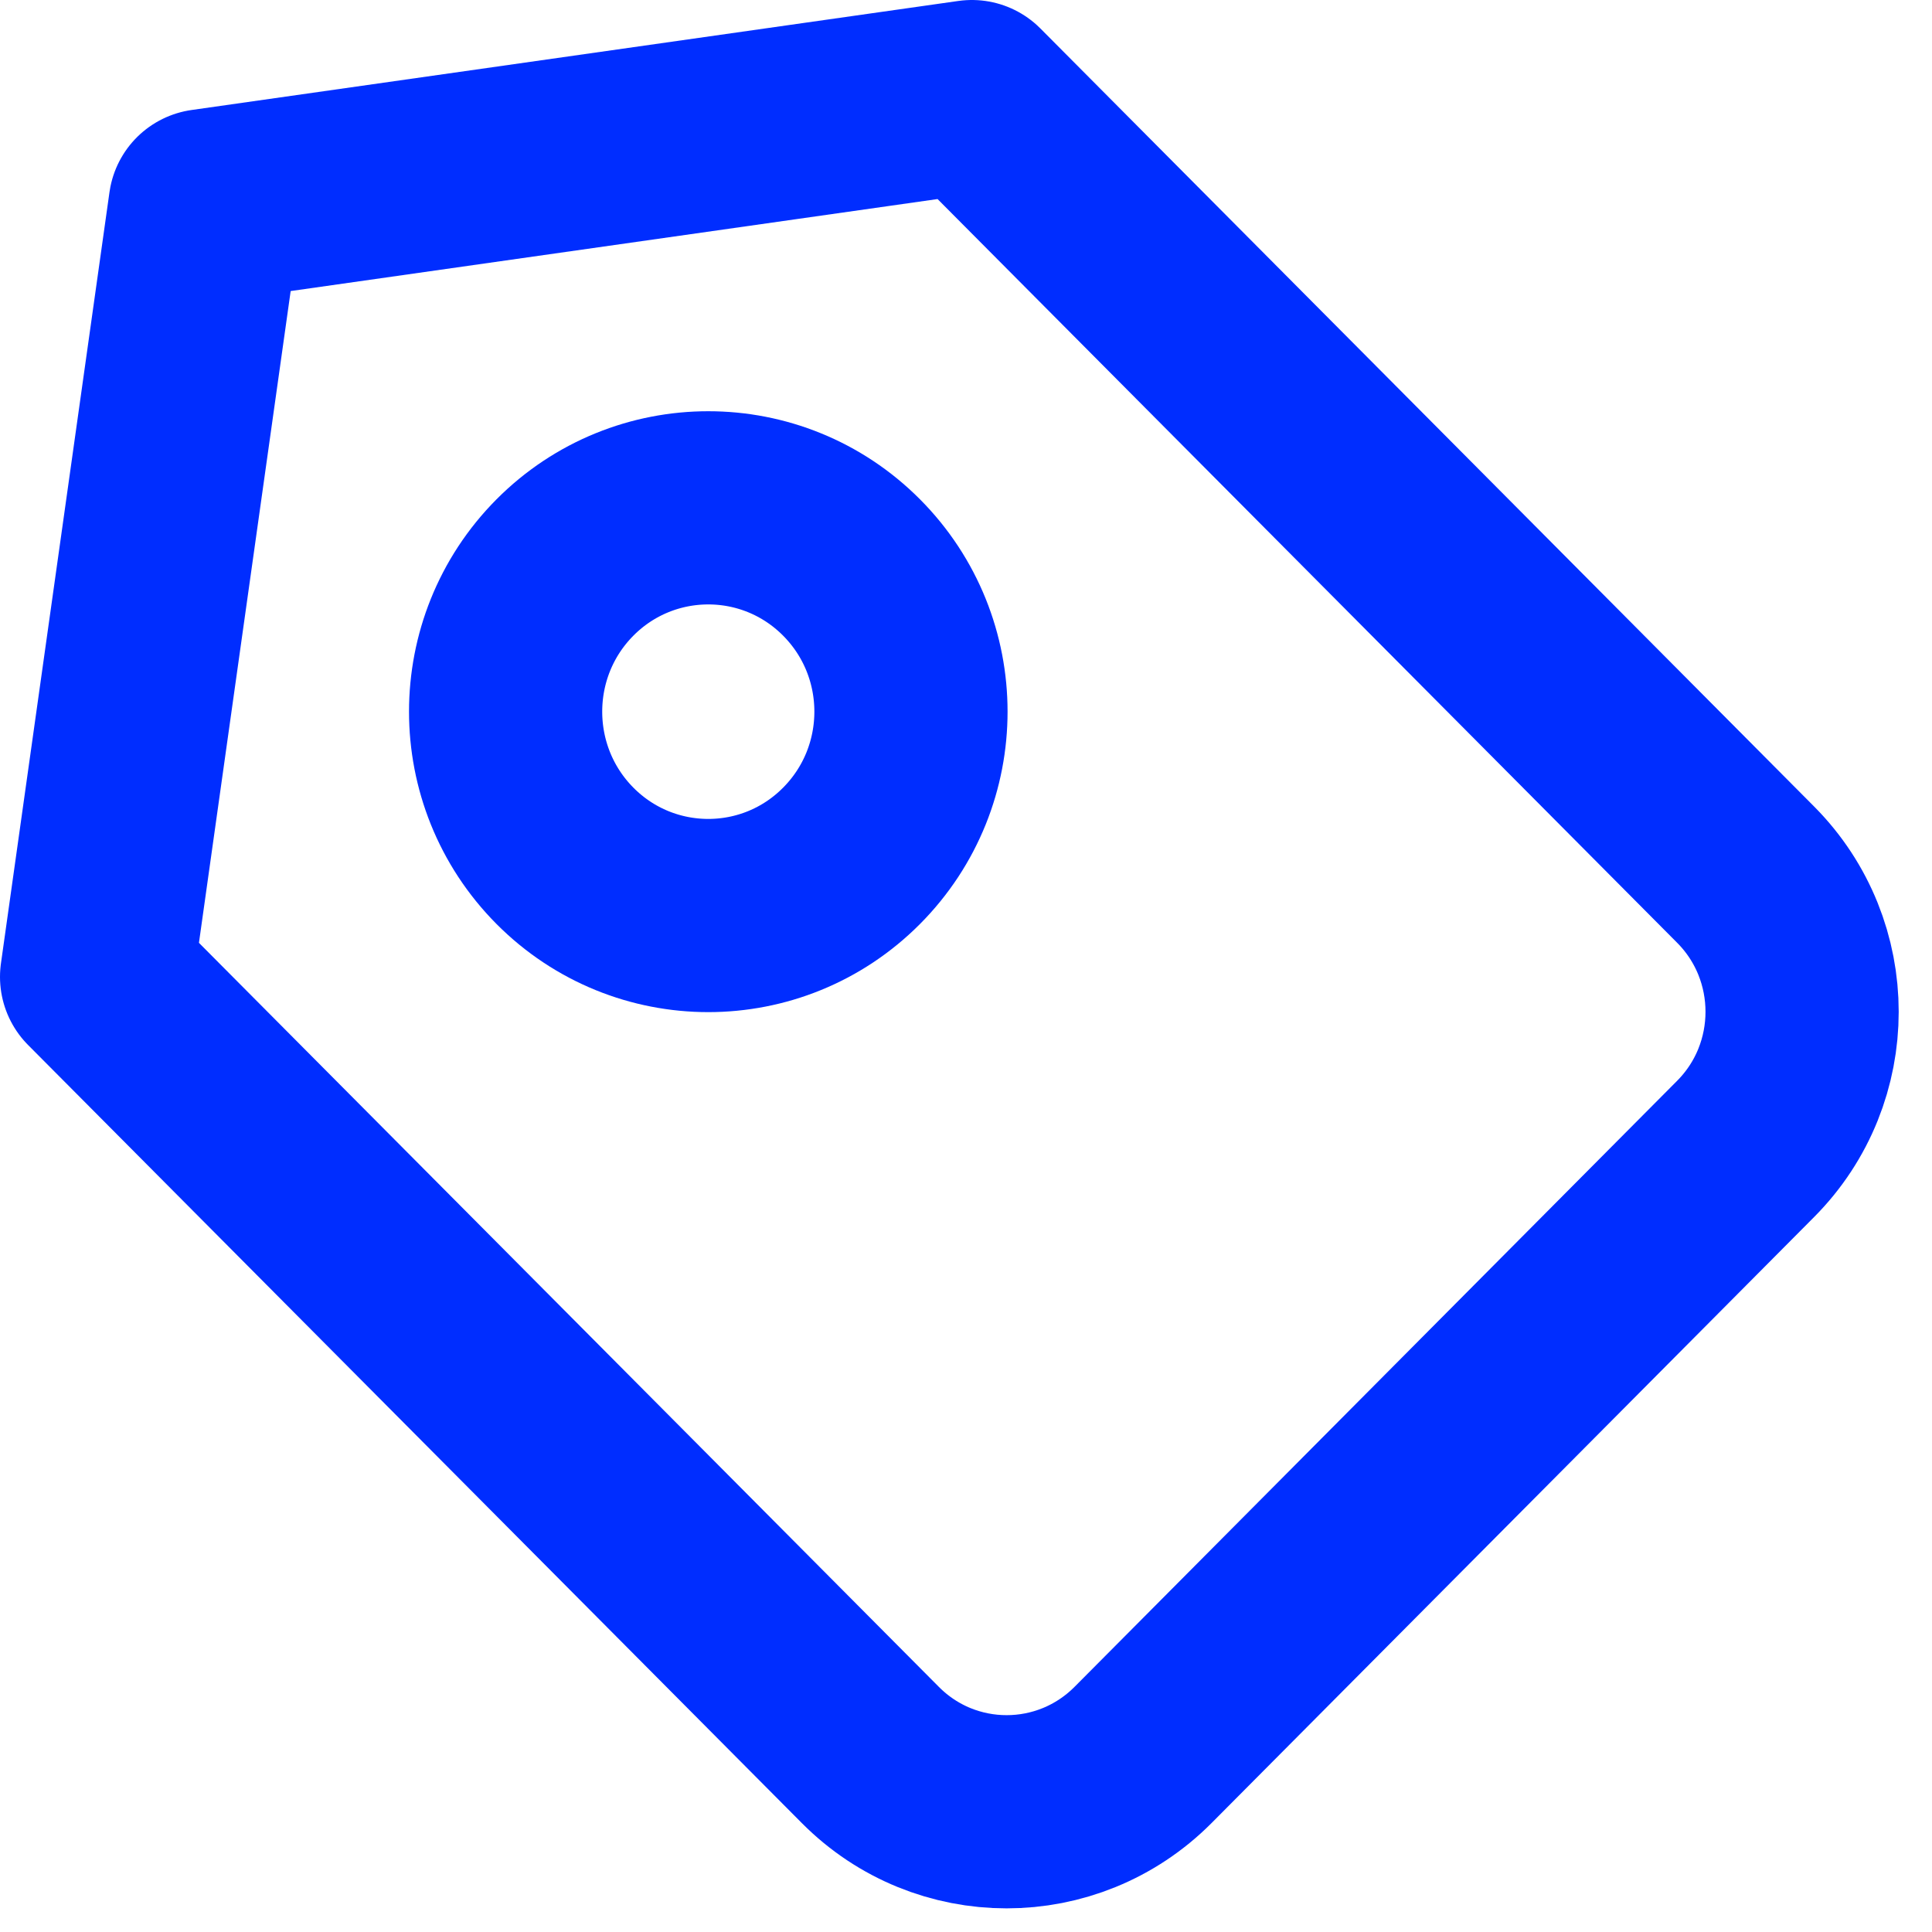
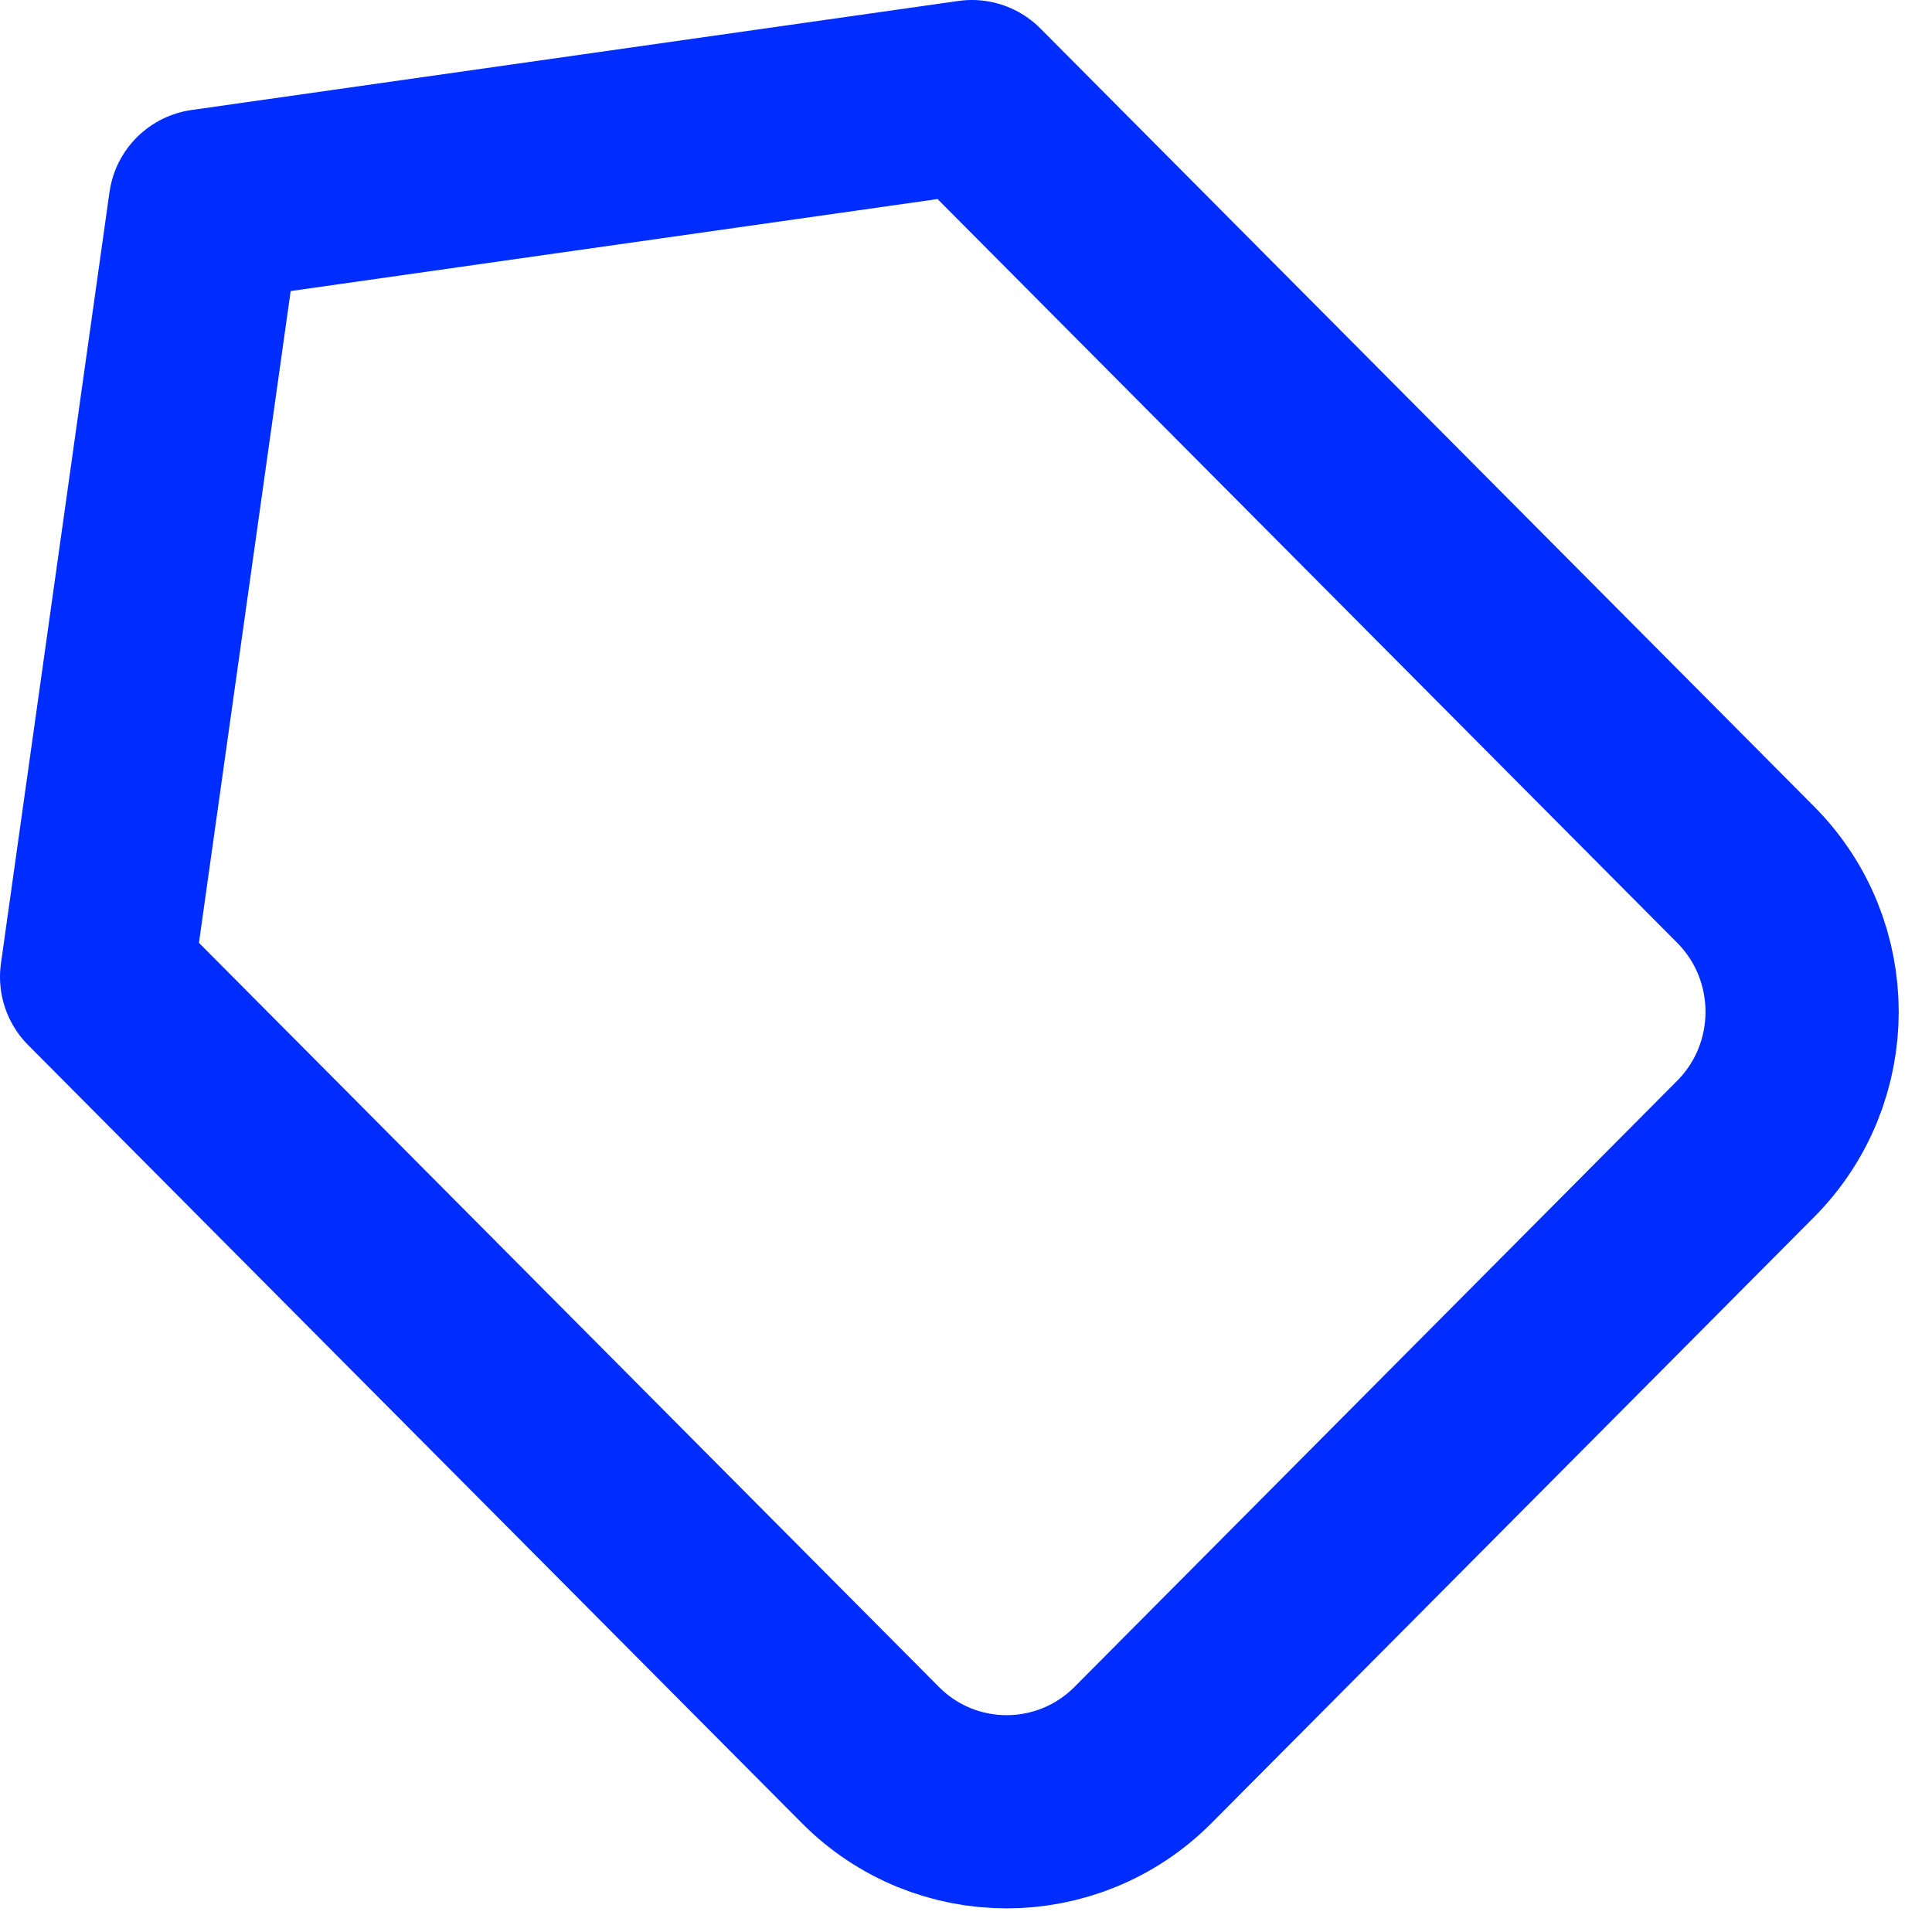
<svg xmlns="http://www.w3.org/2000/svg" width="34px" height="34px" viewBox="0 0 34 34" version="1.1">
  <g id="Group-55-Copy" transform="translate(1.7 1.7)">
    <path d="M29.021 18.518L18.415 29.185C17.088 30.517 14.941 30.517 13.617 29.185L0 15.492L1.91 1.919L15.404 0L29.021 13.693C30.345 15.025 30.345 17.186 29.021 18.518Z" id="Stroke-1" fill="none" fill-rule="evenodd" stroke="#002DFF" stroke-width="3.4" stroke-linecap="round" stroke-linejoin="round" />
-     <path d="M6.088 1.05C7.482 2.451 7.482 4.722 6.088 6.124C4.696 7.525 2.437 7.525 1.044 6.124C-0.348 4.722 -0.348 2.451 1.044 1.05C2.437 -0.35 4.696 -0.35 6.088 1.05Z" transform="translate(7.198 7.237)" id="Stroke-3" fill="none" fill-rule="evenodd" stroke="#002DFF" stroke-width="3.4" stroke-linecap="round" stroke-linejoin="round" />
  </g>
</svg>